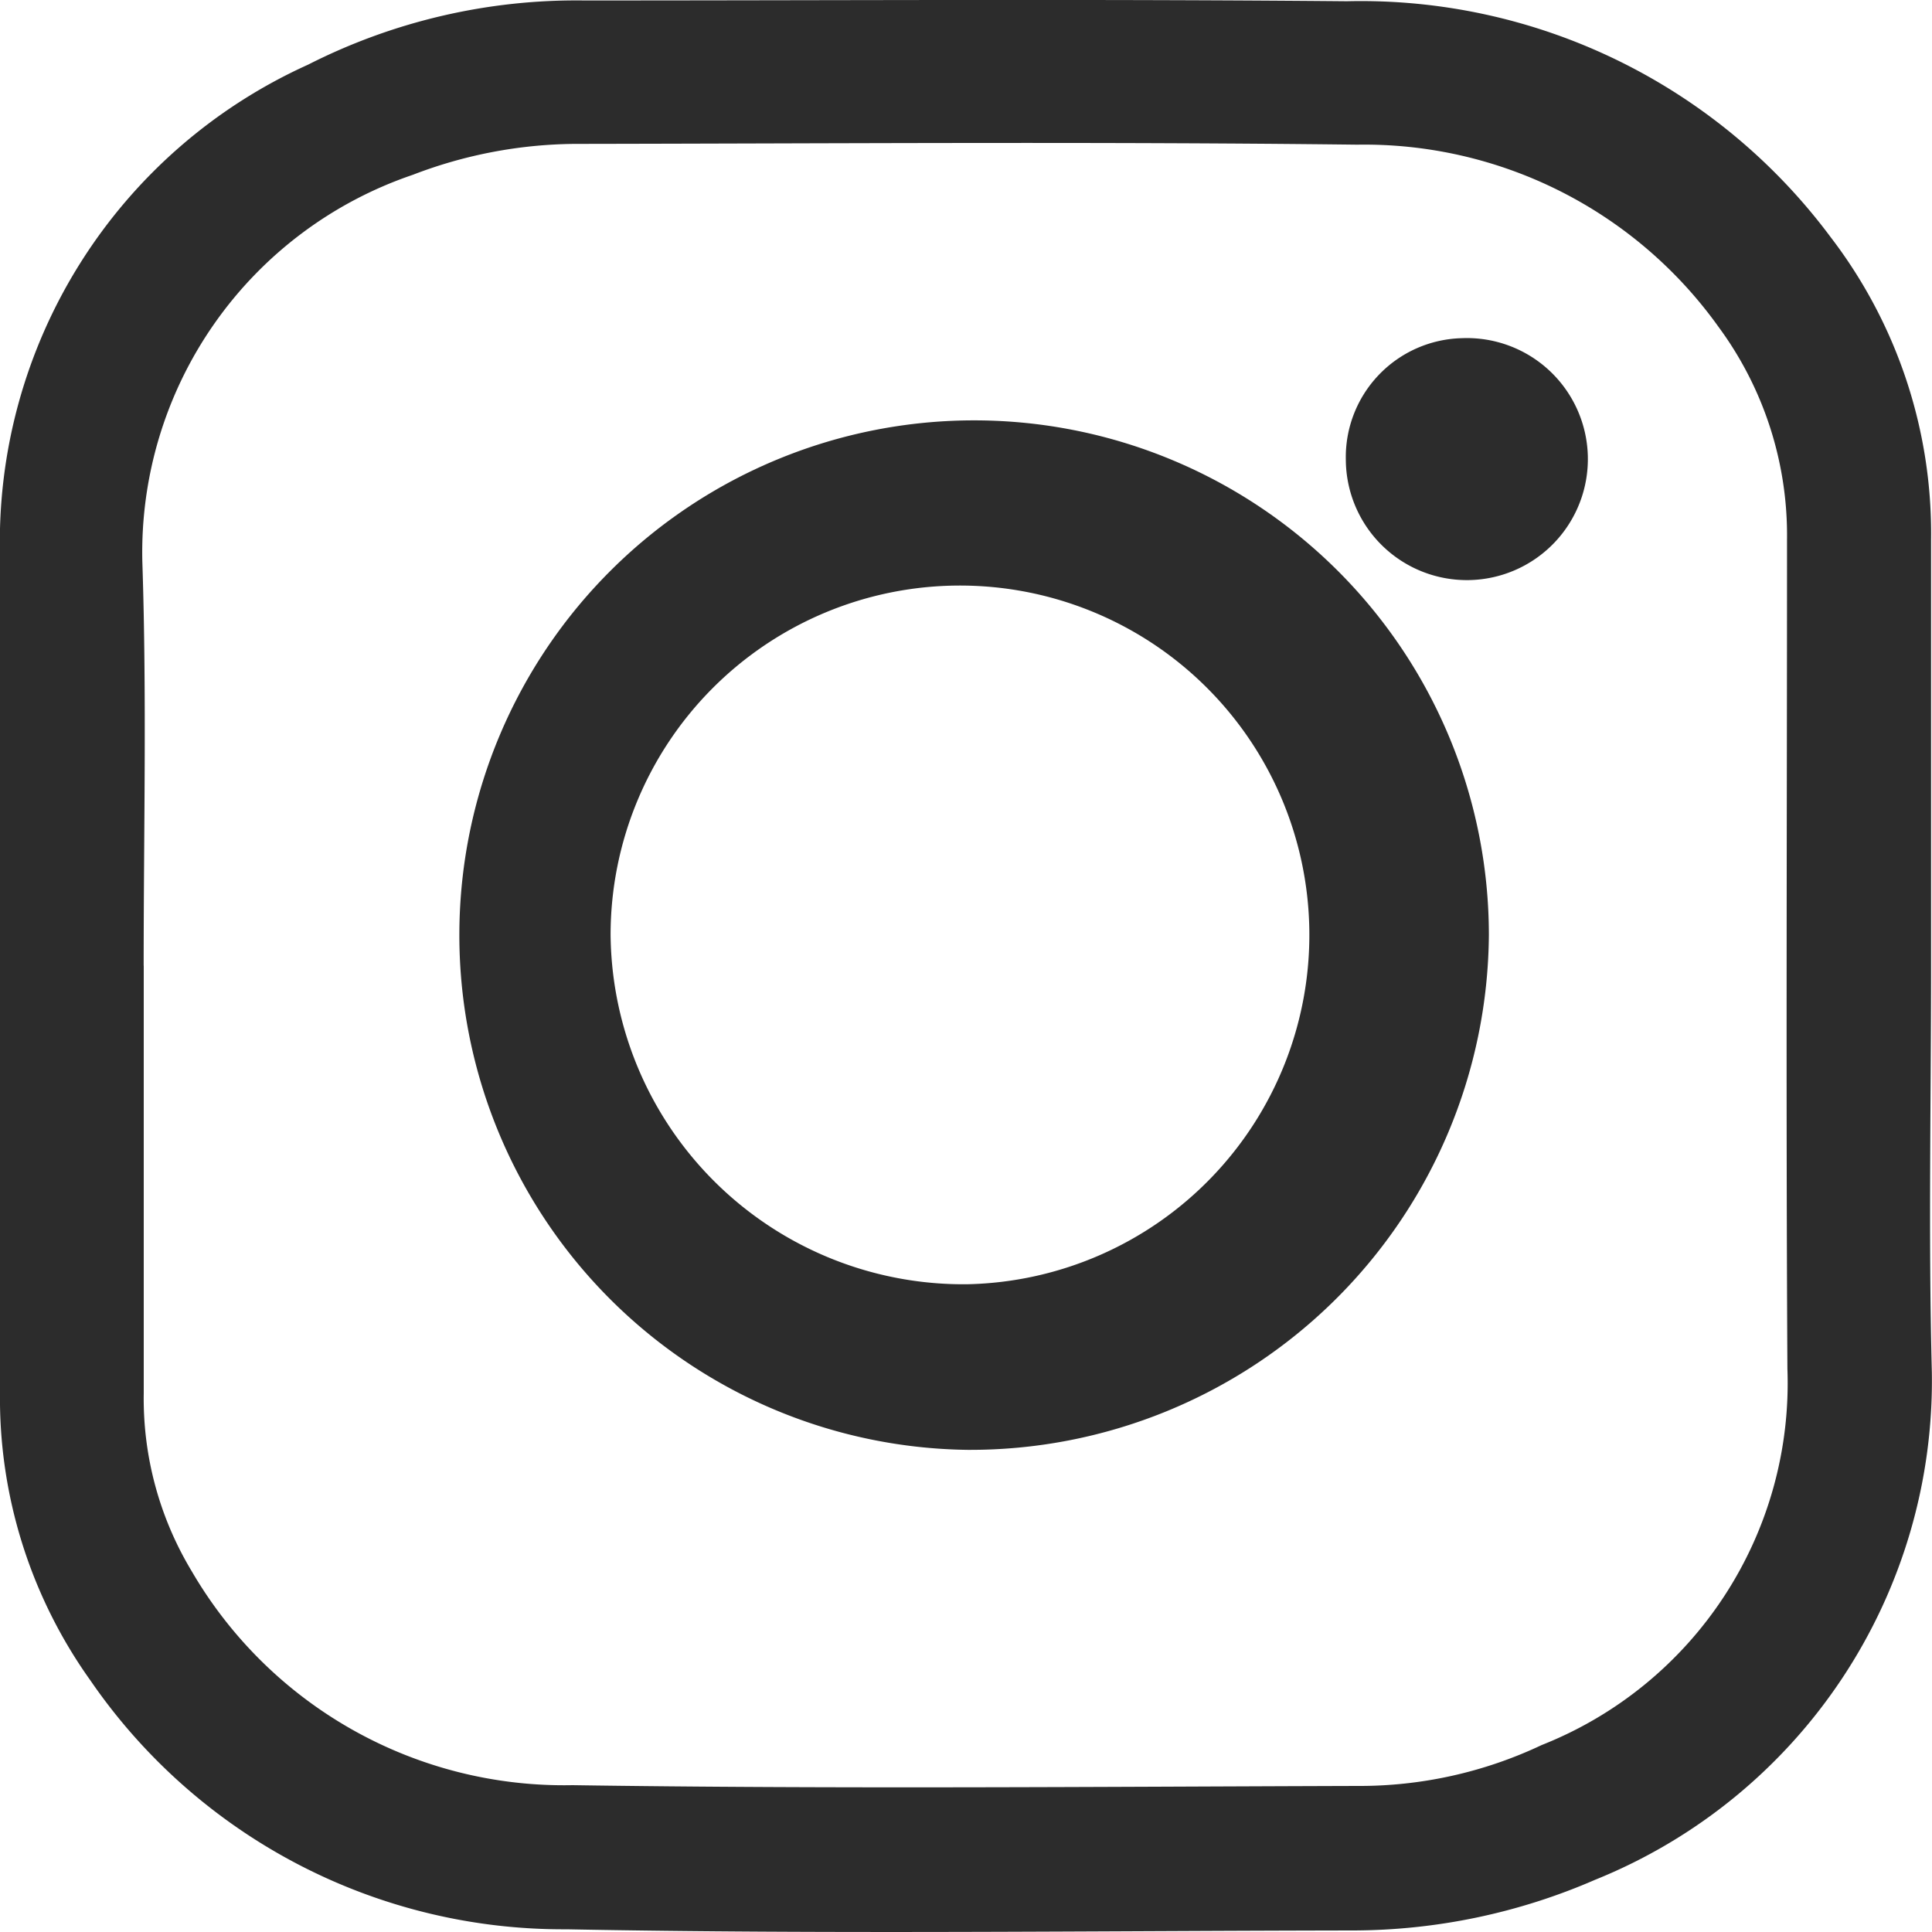
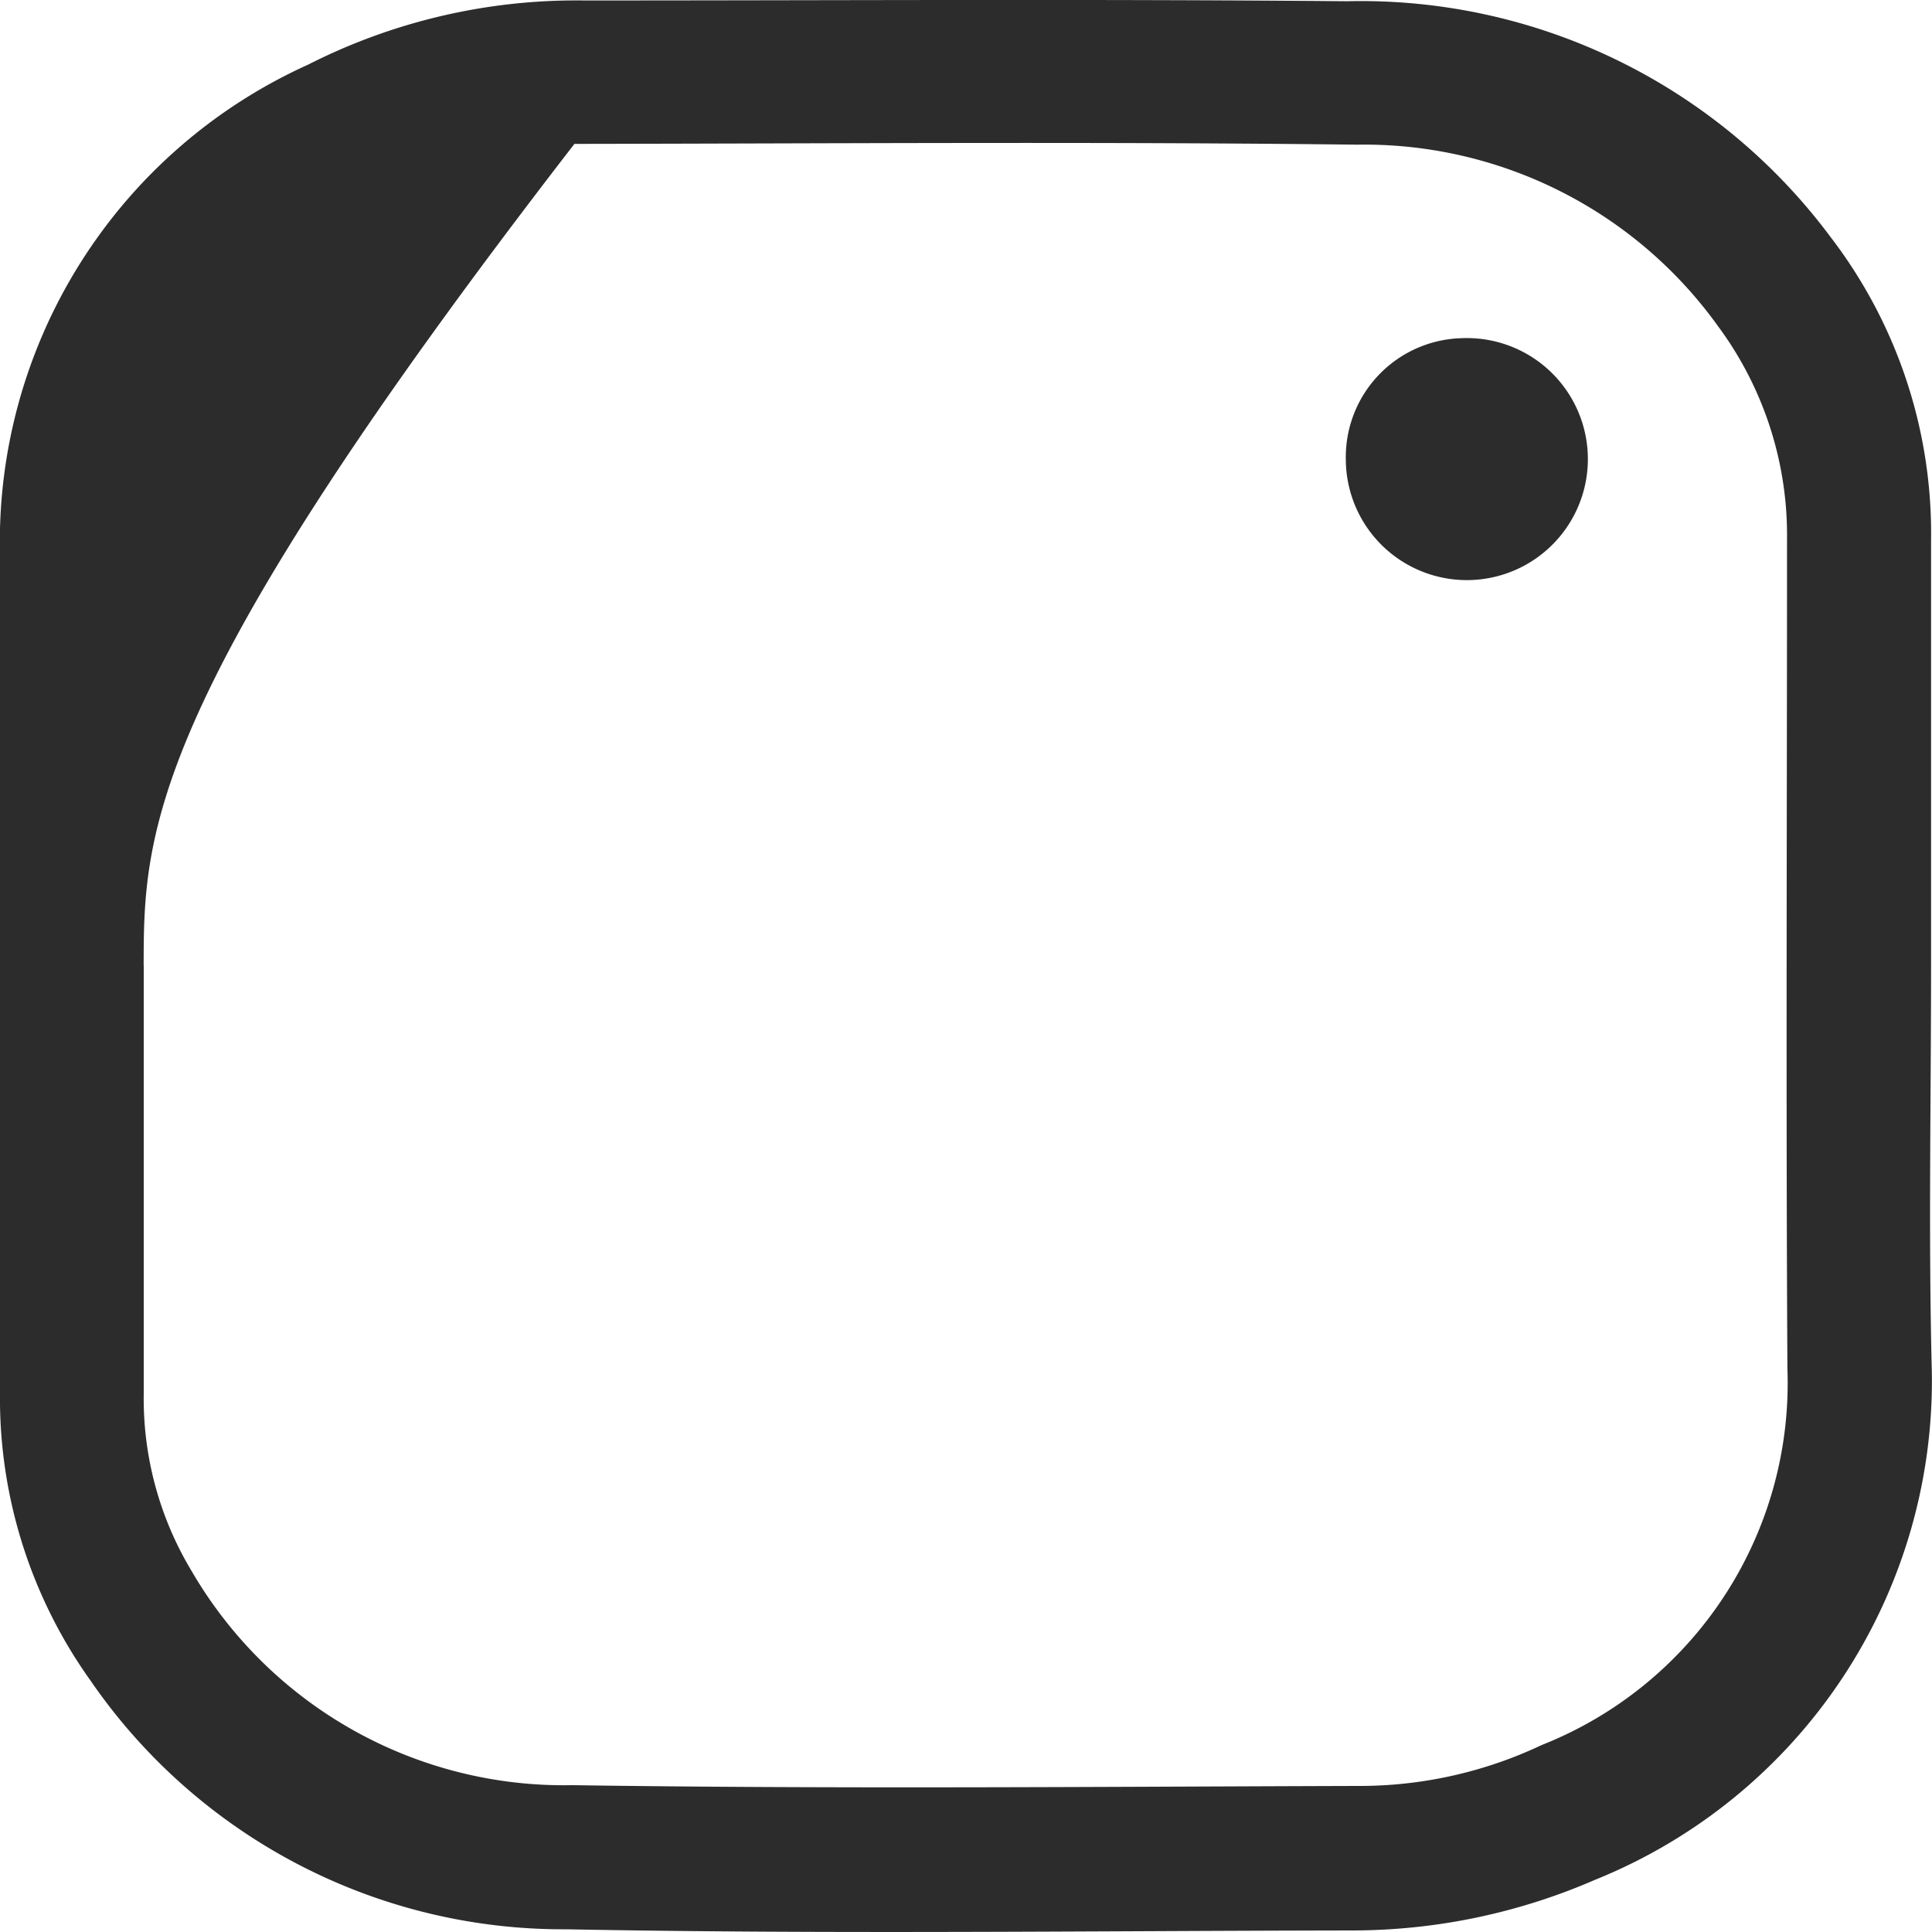
<svg xmlns="http://www.w3.org/2000/svg" width="25" height="25" viewBox="0 0 25 25">
  <g transform="translate(-9.1 -8.87)">
-     <path d="M34.088,21.365c0,1.753-.035,3.51.01,5.263a6.963,6.963,0,0,1-4.359,6.567,7.886,7.886,0,0,1-3.129.655c-3.391.005-6.787.05-10.179-.015a7.422,7.422,0,0,1-6.163-3.223A6.285,6.285,0,0,1,9.1,26.88V16.052a6.776,6.776,0,0,1,3.986-6.345,7.662,7.662,0,0,1,3.568-.831c3.29,0,6.586-.02,9.876.01a7.576,7.576,0,0,1,6.258,3.052,6.3,6.3,0,0,1,1.3,3.918Zm-23.128,0V26.9a4.326,4.326,0,0,0,.62,2.3,5.573,5.573,0,0,0,4.928,2.77c3.381.05,6.767.02,10.153.01a5.511,5.511,0,0,0,2.388-.529,5.036,5.036,0,0,0,3.18-4.87c-.02-3.576-.005-7.151-.005-10.727a4.543,4.543,0,0,0-.887-2.755,5.634,5.634,0,0,0-4.676-2.357c-3.376-.04-6.752-.015-10.128-.01a5.952,5.952,0,0,0-2.091.4,5.159,5.159,0,0,0-3.5,5.011C11,17.89,10.959,19.628,10.959,21.365Z" transform="translate(0 0)" fill="#2c2c2c" />
-     <path d="M147.758,146.32a6.661,6.661,0,1,1,6.746-6.666A6.711,6.711,0,0,1,147.758,146.32Zm0-2.143a4.521,4.521,0,1,0-4.619-4.523A4.565,4.565,0,0,0,147.758,144.177Z" transform="translate(-126.138 -118.689)" fill="#2c2c2c" />
+     <path d="M34.088,21.365c0,1.753-.035,3.51.01,5.263a6.963,6.963,0,0,1-4.359,6.567,7.886,7.886,0,0,1-3.129.655c-3.391.005-6.787.05-10.179-.015a7.422,7.422,0,0,1-6.163-3.223A6.285,6.285,0,0,1,9.1,26.88V16.052a6.776,6.776,0,0,1,3.986-6.345,7.662,7.662,0,0,1,3.568-.831c3.29,0,6.586-.02,9.876.01a7.576,7.576,0,0,1,6.258,3.052,6.3,6.3,0,0,1,1.3,3.918Zm-23.128,0V26.9a4.326,4.326,0,0,0,.62,2.3,5.573,5.573,0,0,0,4.928,2.77c3.381.05,6.767.02,10.153.01a5.511,5.511,0,0,0,2.388-.529,5.036,5.036,0,0,0,3.18-4.87c-.02-3.576-.005-7.151-.005-10.727a4.543,4.543,0,0,0-.887-2.755,5.634,5.634,0,0,0-4.676-2.357c-3.376-.04-6.752-.015-10.128-.01C11,17.89,10.959,19.628,10.959,21.365Z" transform="translate(0 0)" fill="#2c2c2c" />
    <path d="M364.6,98a1.566,1.566,0,1,1-1.5,1.576A1.54,1.54,0,0,1,364.6,98Z" transform="translate(-336.585 -84.754)" fill="#2c2c2c" />
  </g>
</svg>